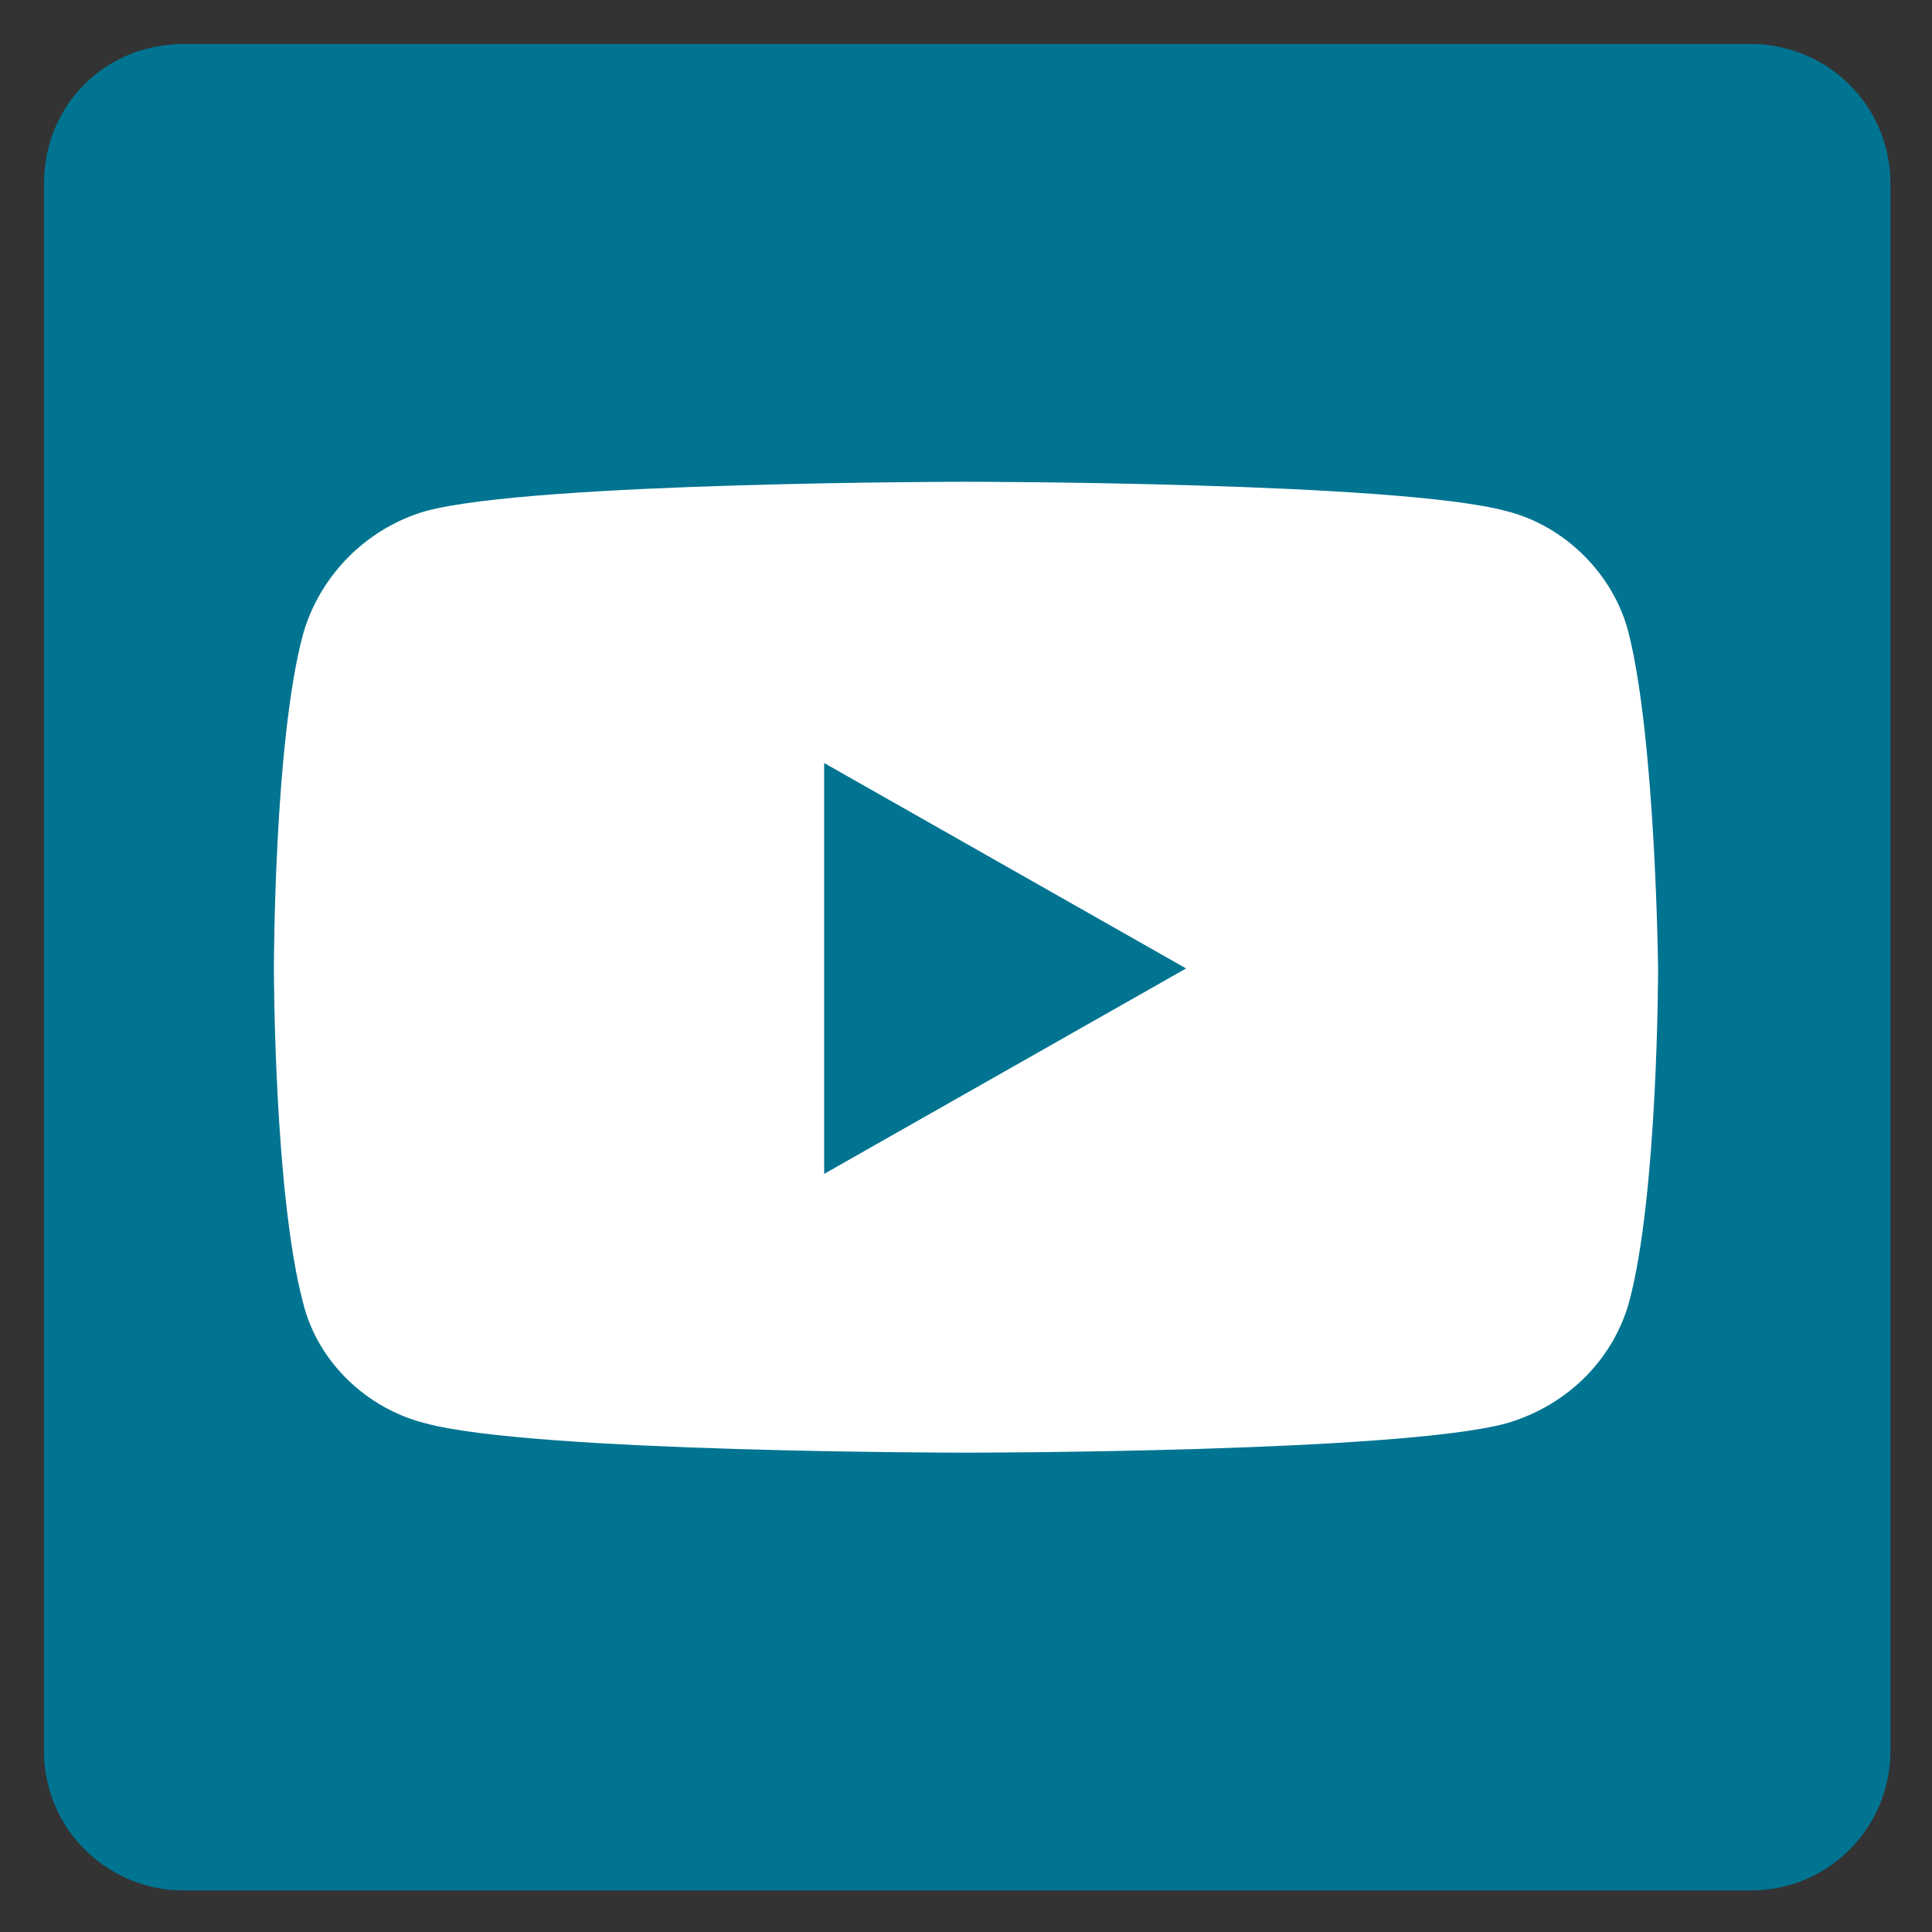
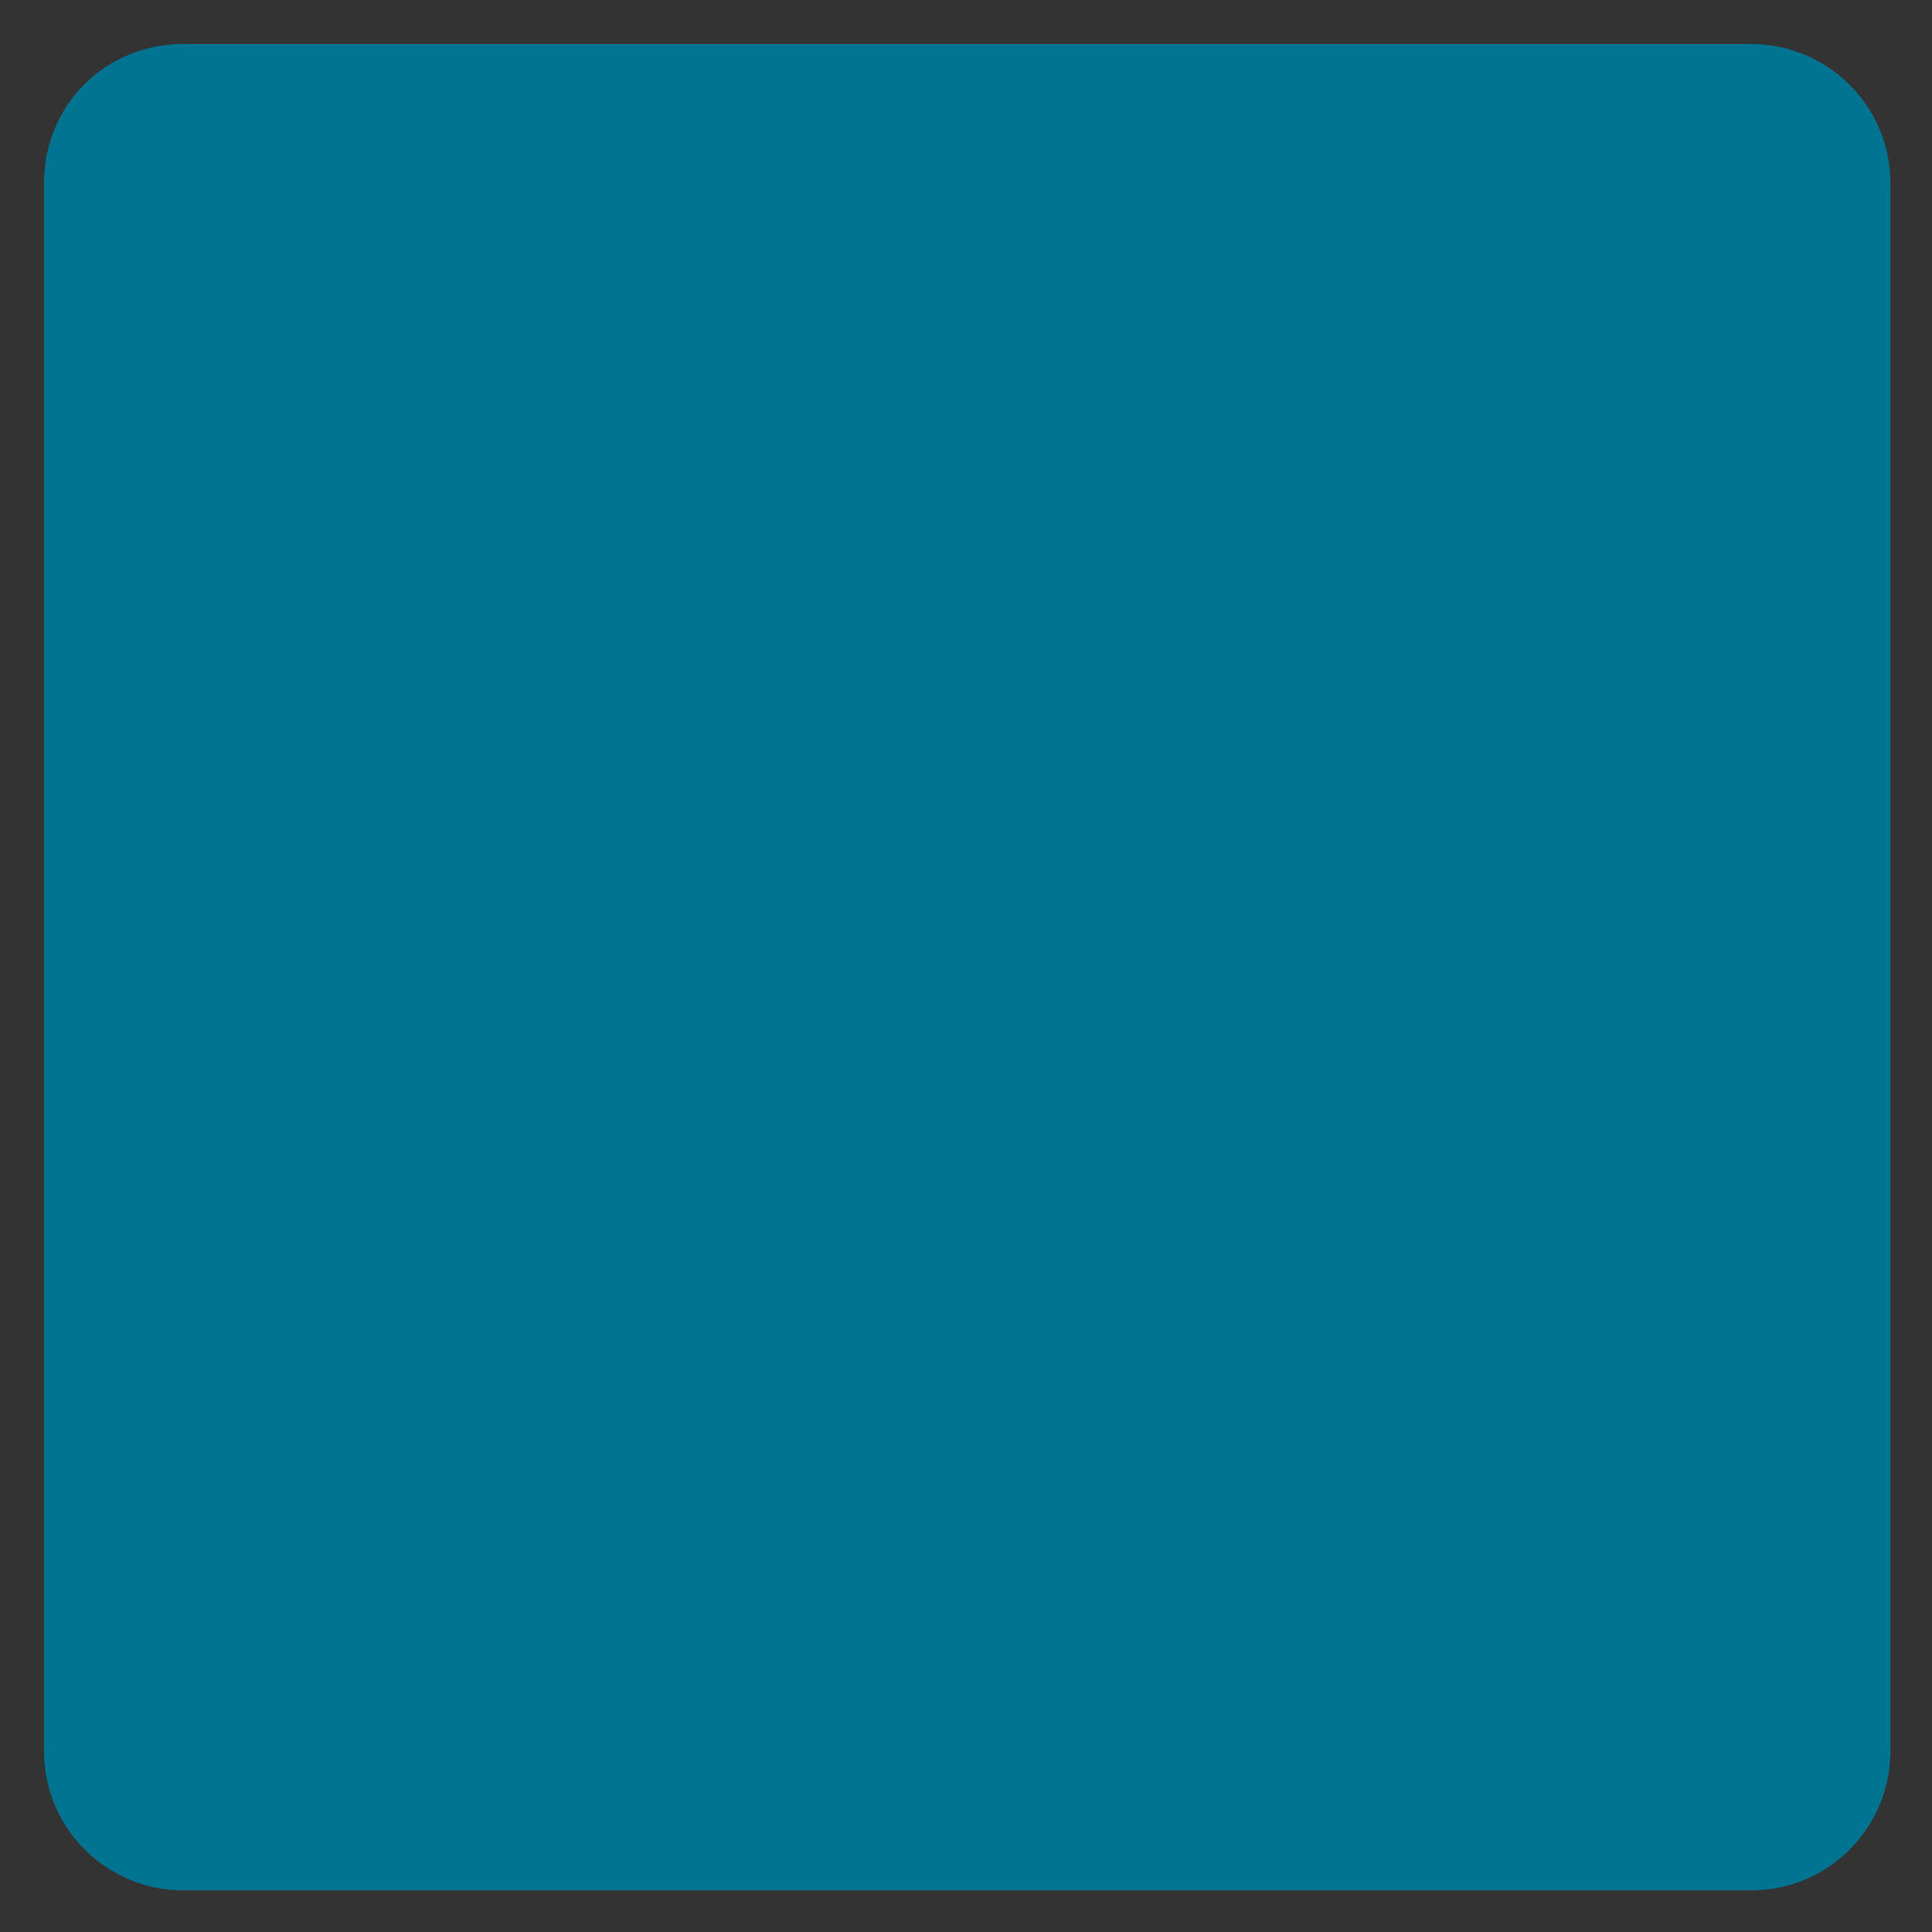
<svg xmlns="http://www.w3.org/2000/svg" version="1.1" id="facebook" x="0px" y="0px" viewBox="0 0 79 79" style="enable-background:new 0 0 79 79;" xml:space="preserve">
  <rect x="0" y="0" width="79" height="79" fill="#333333" stroke="none" />
  <style type="text/css">
	.st0{fill:#007491;}
	.st1{fill:#FFFFFF;}
</style>
  <g id="Group_153" transform="translate(-1 -1)">
    <path id="Rectangle_620" class="st0" d="M8.5,2.8h64.1c3.1,0,5.7,2.5,5.7,5.7v64.1c0,3.1-2.5,5.7-5.7,5.7H8.5   c-3.1,0-5.7-2.5-5.7-5.7V8.5C2.8,5.3,5.3,2.8,8.5,2.8z" />
  </g>
-   <path class="st1" d="M66.6,25.9c-0.6-2.4-2.6-4.4-5-5c-4.4-1.2-22.1-1.2-22.1-1.2s-17.7,0-22.1,1.2c-2.4,0.7-4.3,2.6-5,5  c-1.2,4.4-1.2,13.7-1.2,13.7s0,9.2,1.2,13.7c0.6,2.4,2.6,4.3,5,4.9c4.4,1.2,22.1,1.2,22.1,1.2s17.7,0,22.1-1.2  c2.4-0.7,4.3-2.5,5-4.9c1.2-4.4,1.2-13.7,1.2-13.7S67.7,30.3,66.6,25.9z M33.7,48V31.2l14.8,8.4L33.7,48L33.7,48z" />
</svg>